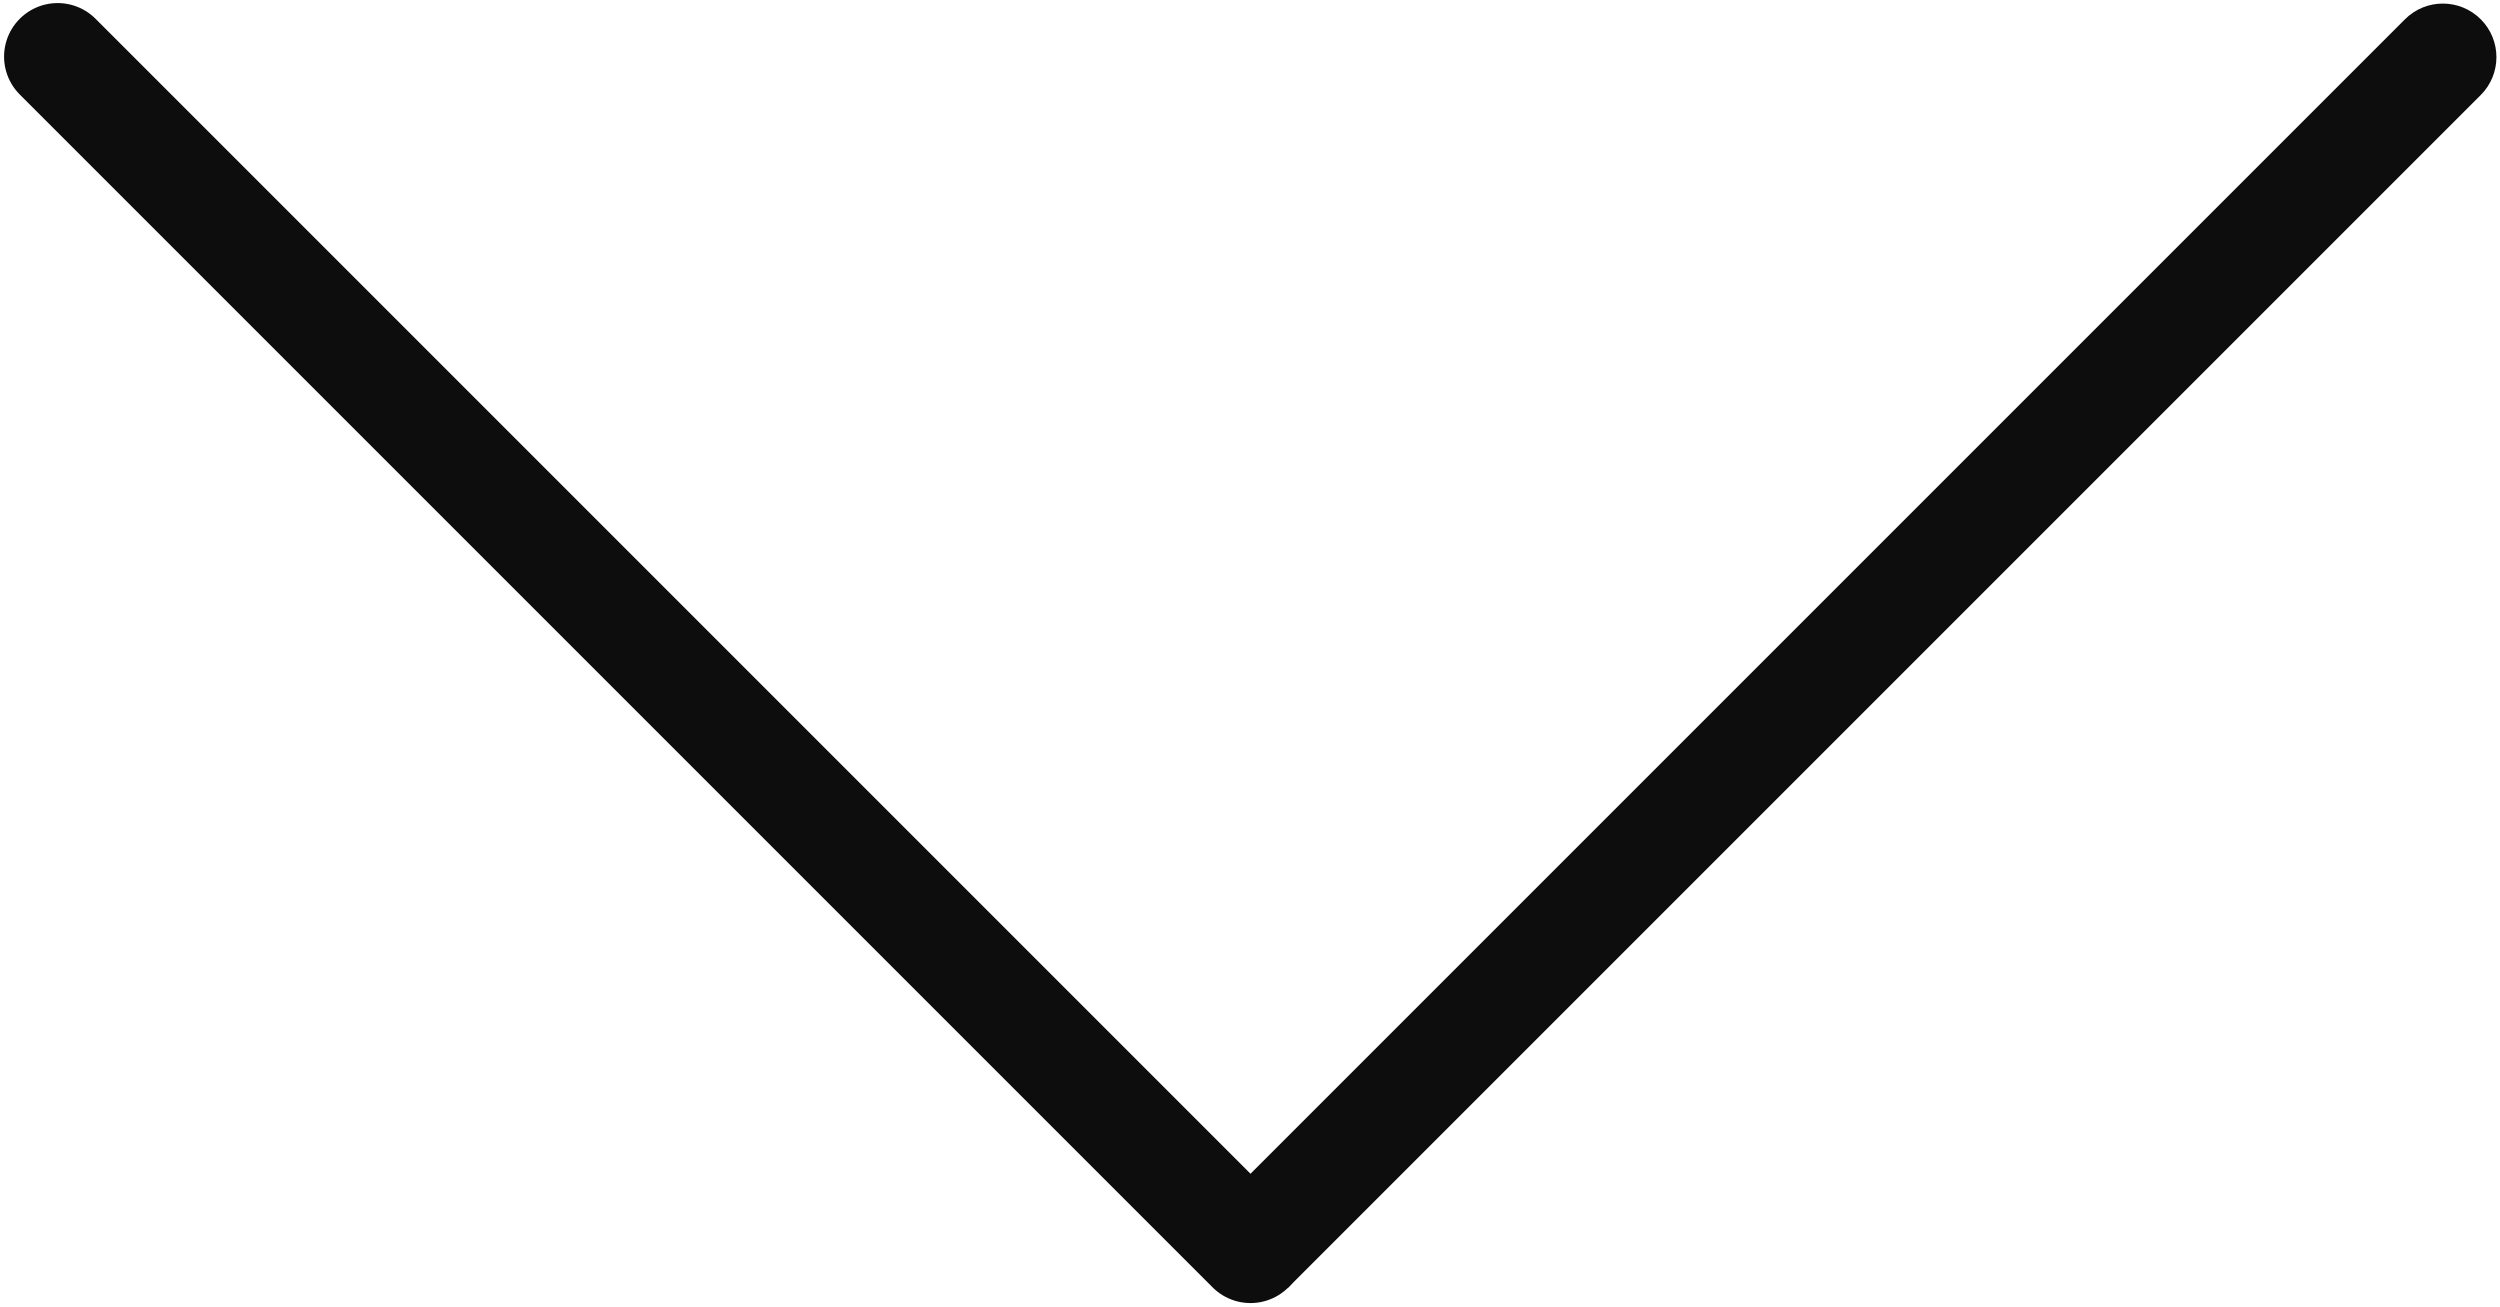
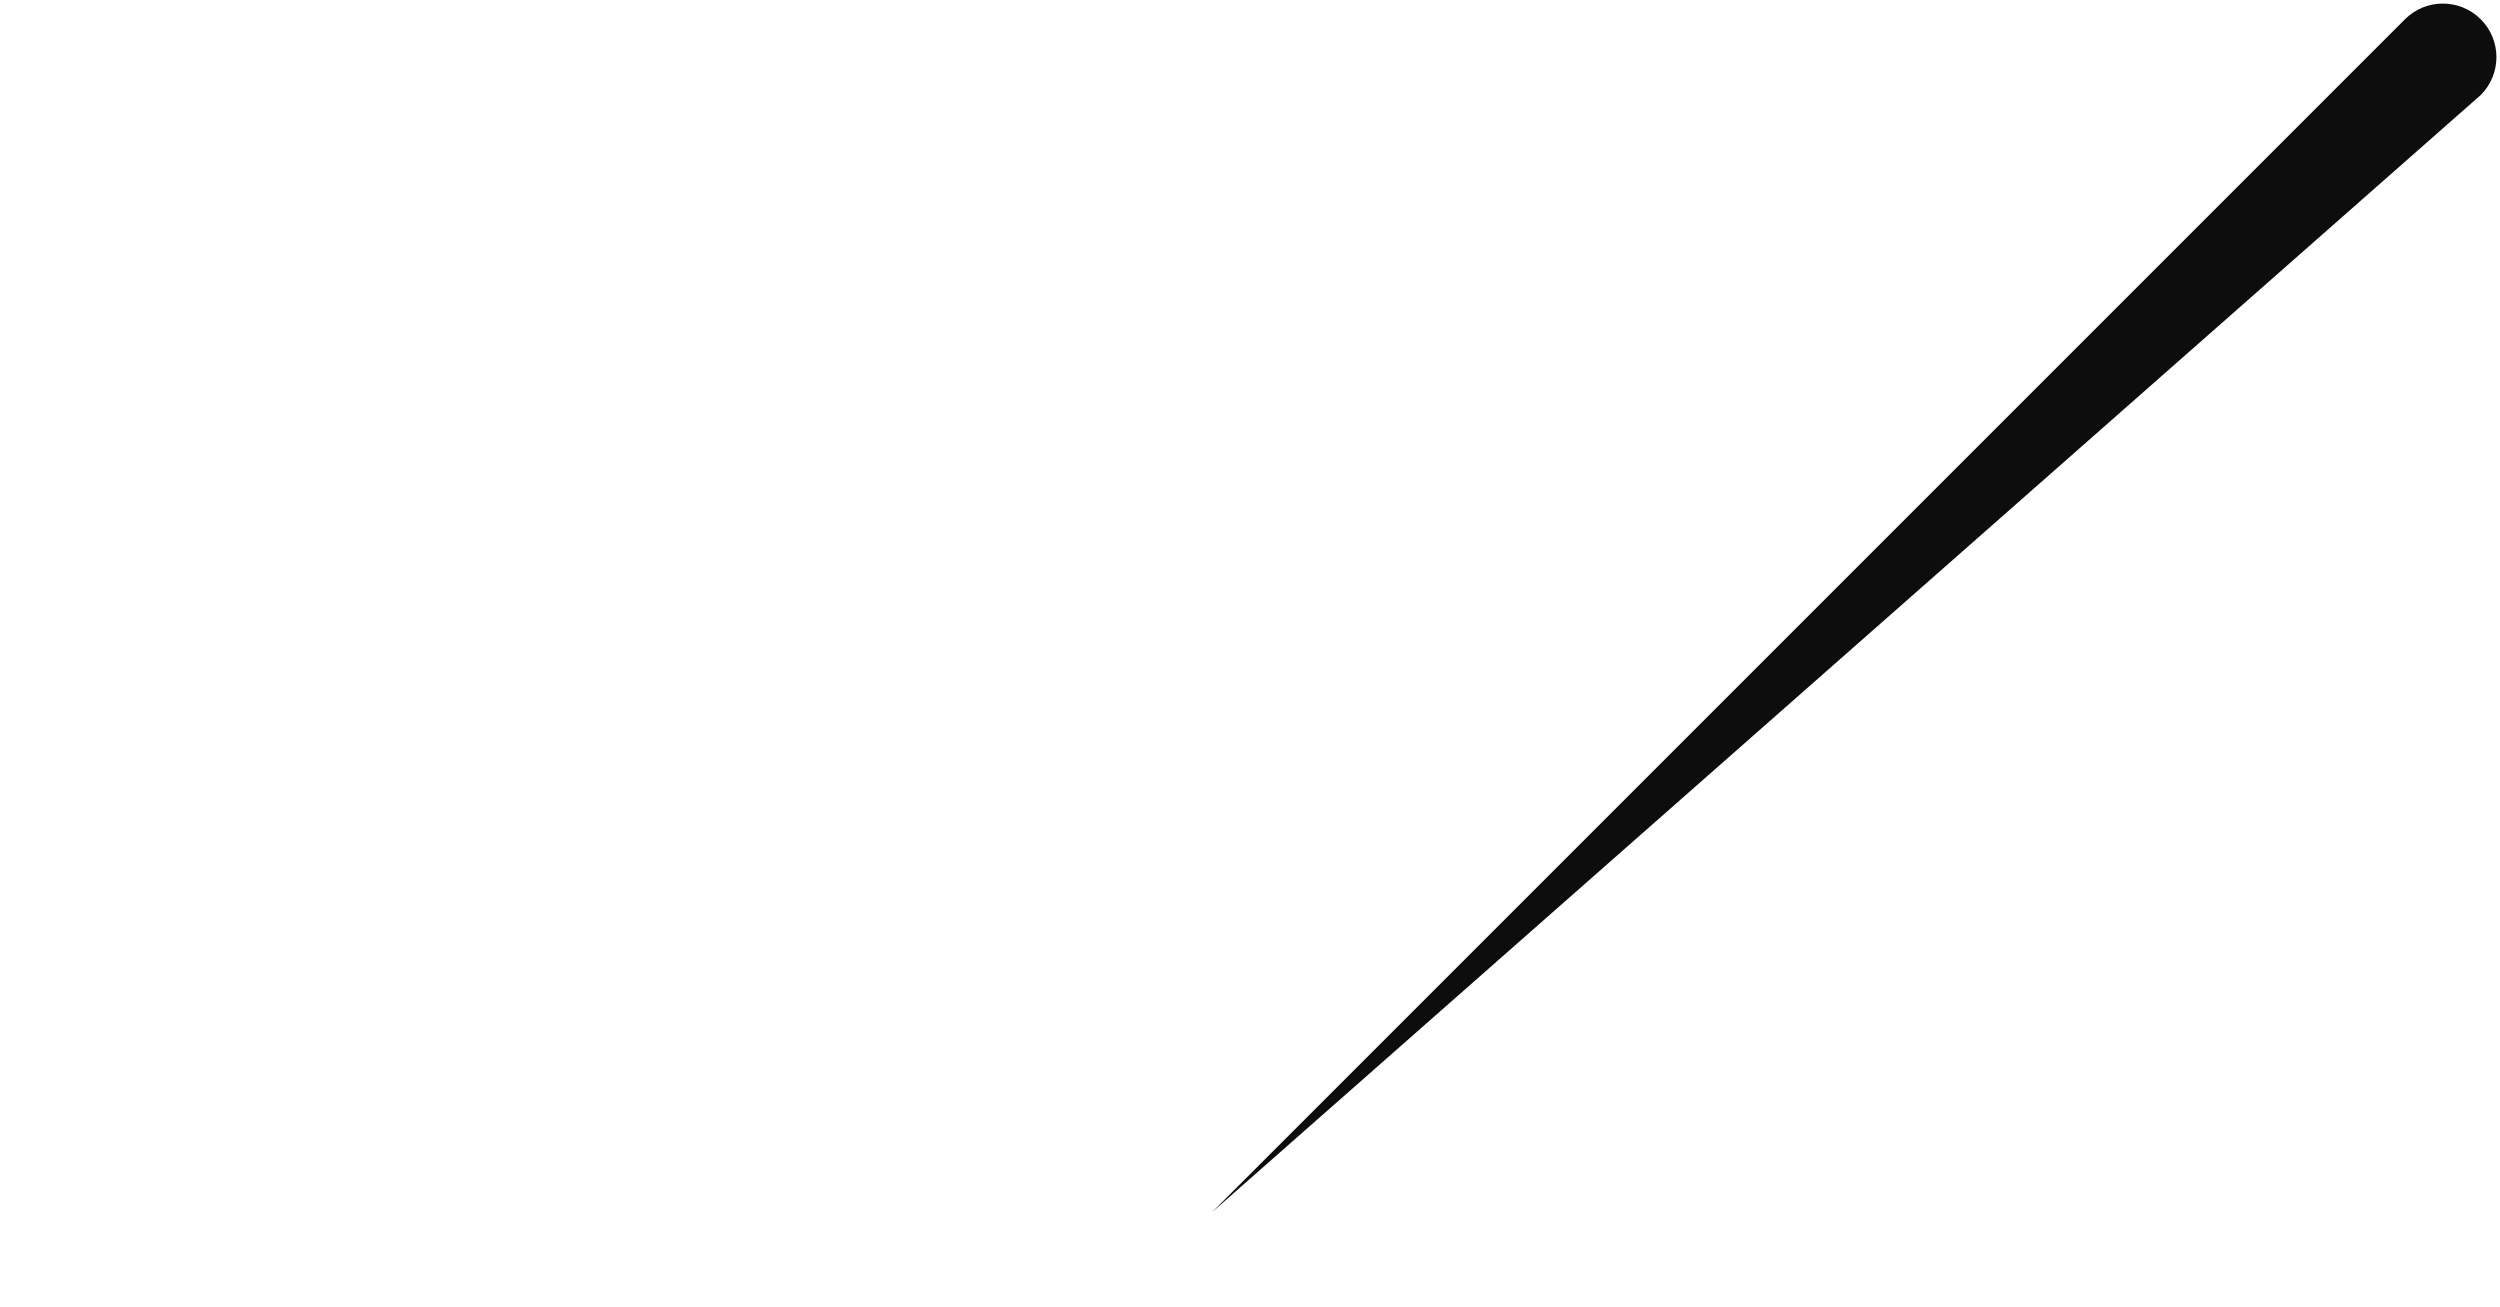
<svg xmlns="http://www.w3.org/2000/svg" width="350" height="183" viewBox="0 0 350 183" fill="none">
-   <path d="M8.07 7.929L175.07 174.929" stroke="#0E0D0D" stroke-width="15" stroke-linecap="round" />
-   <path d="M336.697 2.697C339.626 -0.232 344.374 -0.232 347.303 2.697C350.232 5.626 350.232 10.374 347.303 13.303L336.697 2.697ZM347.303 13.303L180.303 180.303L169.697 169.697L336.697 2.697L347.303 13.303Z" fill="#0E0D0D" />
+   <path d="M336.697 2.697C339.626 -0.232 344.374 -0.232 347.303 2.697C350.232 5.626 350.232 10.374 347.303 13.303L336.697 2.697ZM347.303 13.303L169.697 169.697L336.697 2.697L347.303 13.303Z" fill="#0E0D0D" />
</svg>